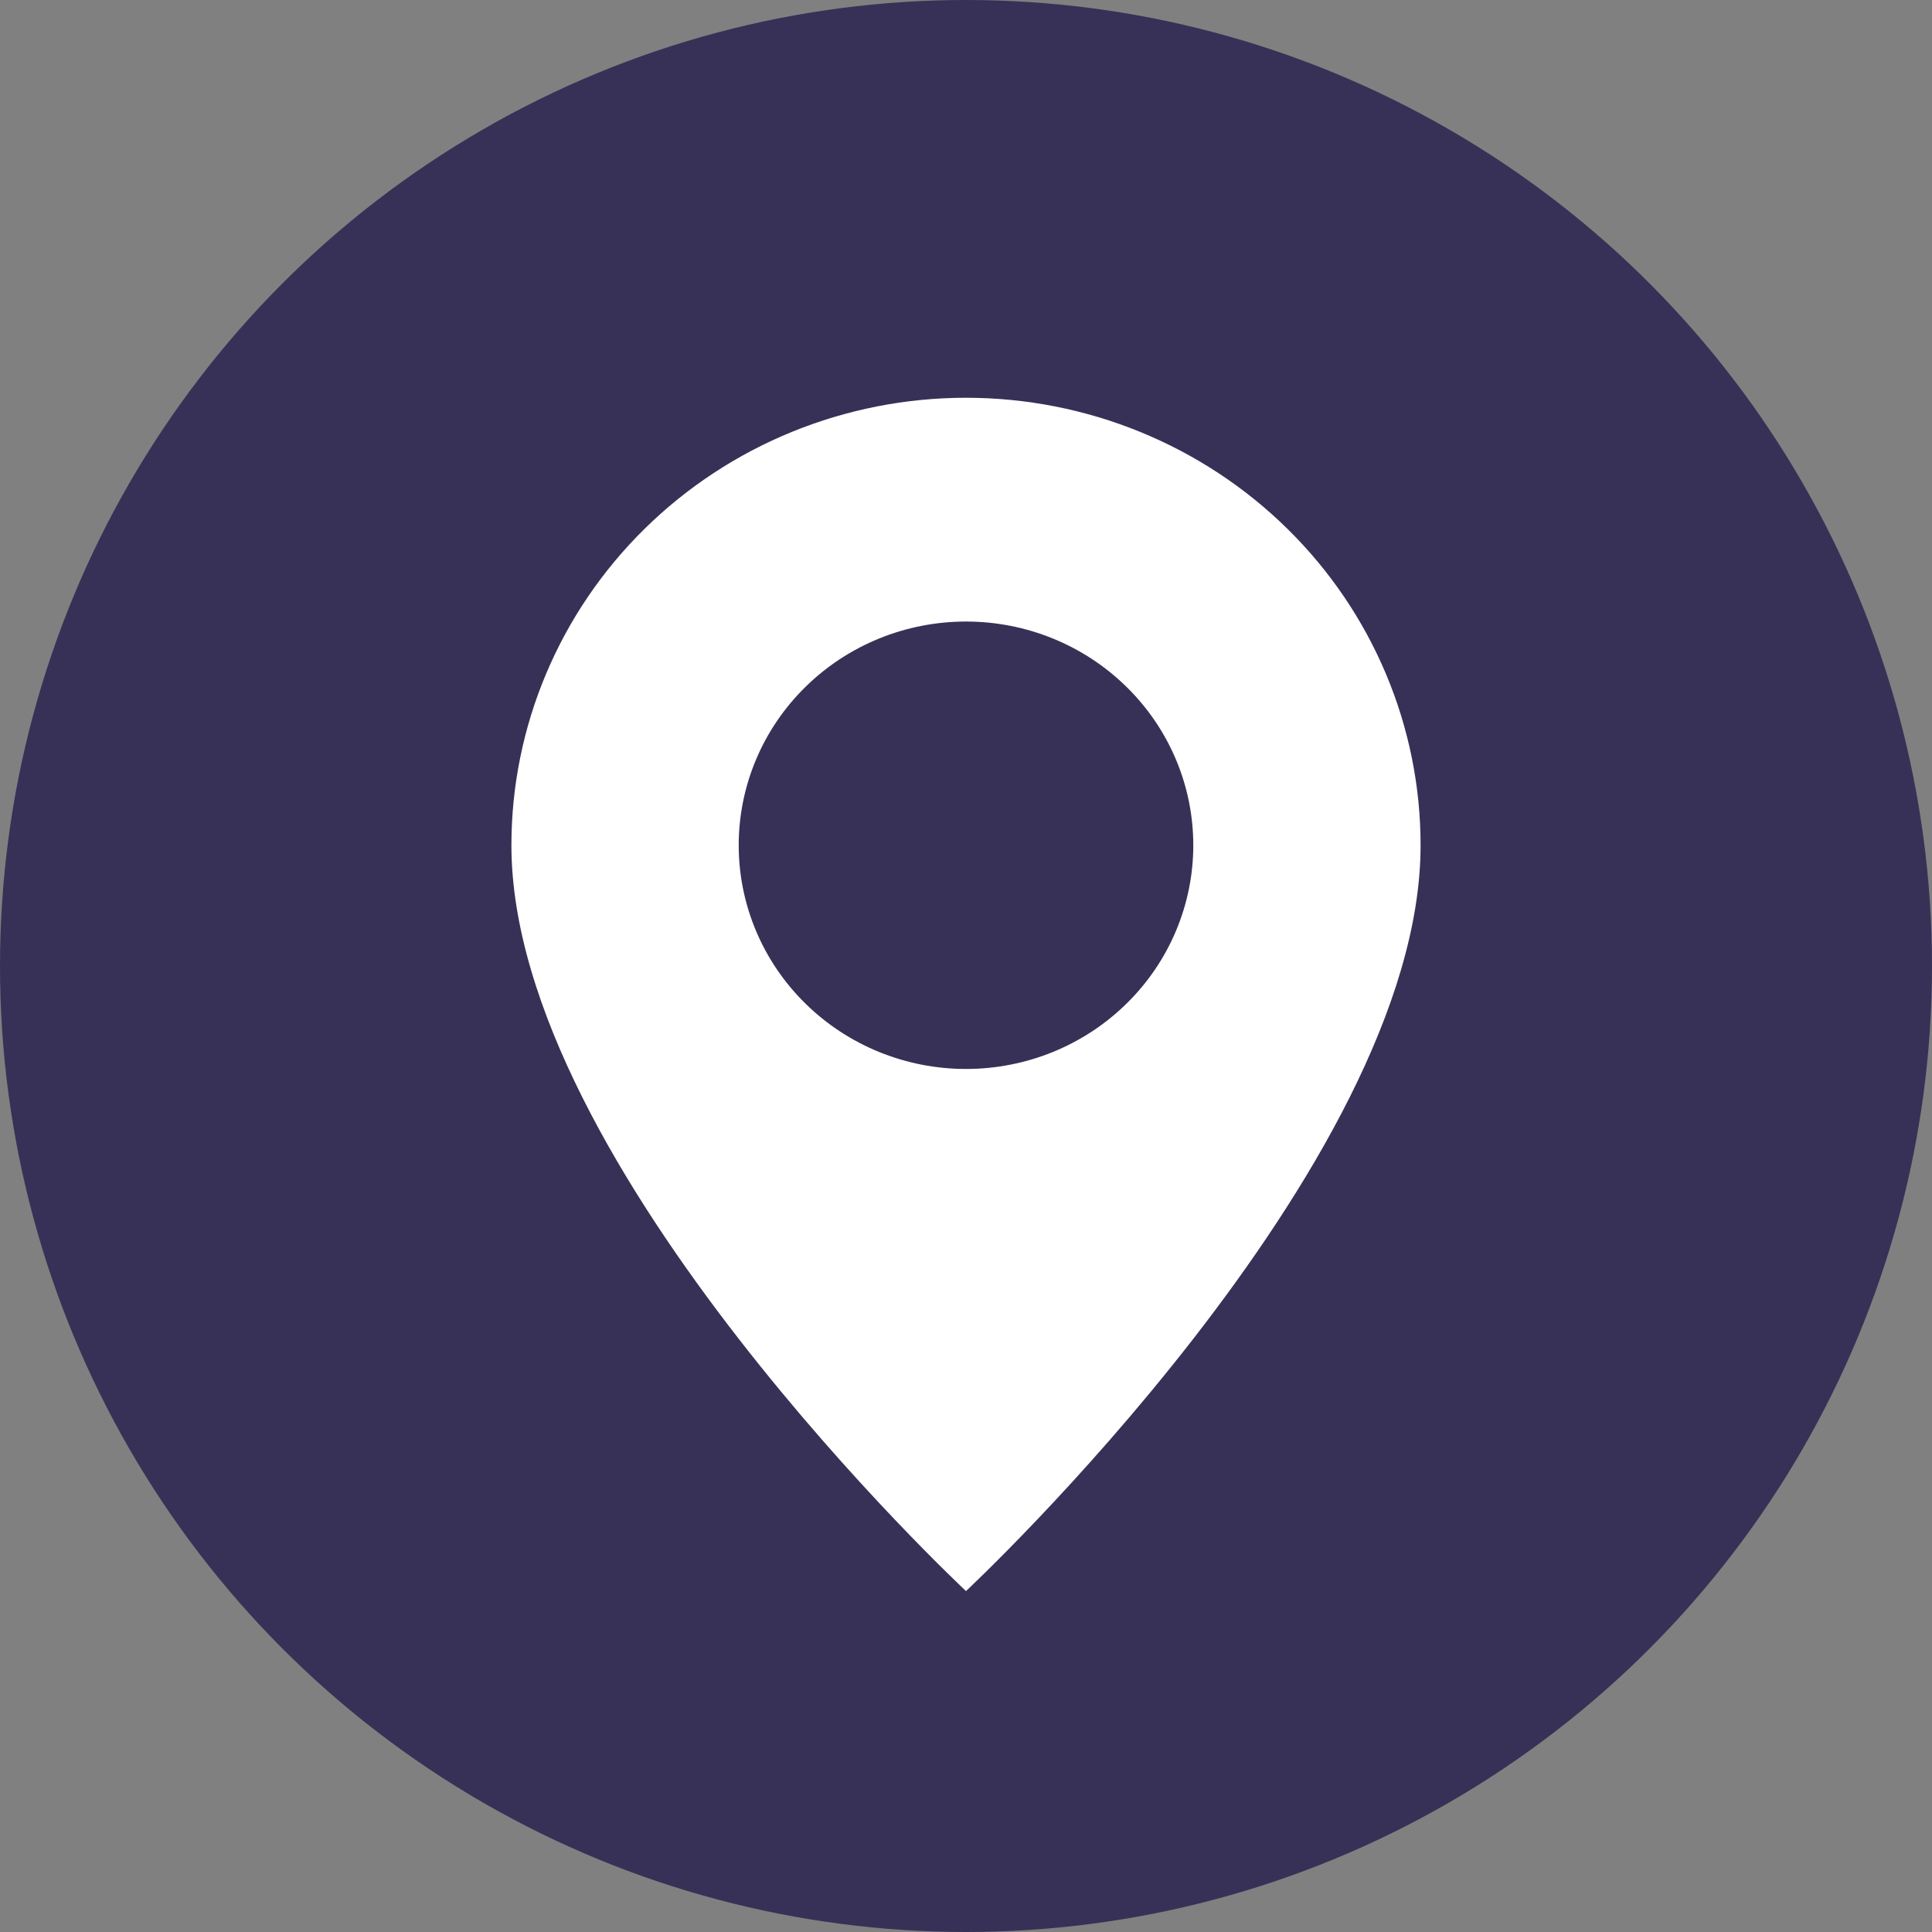
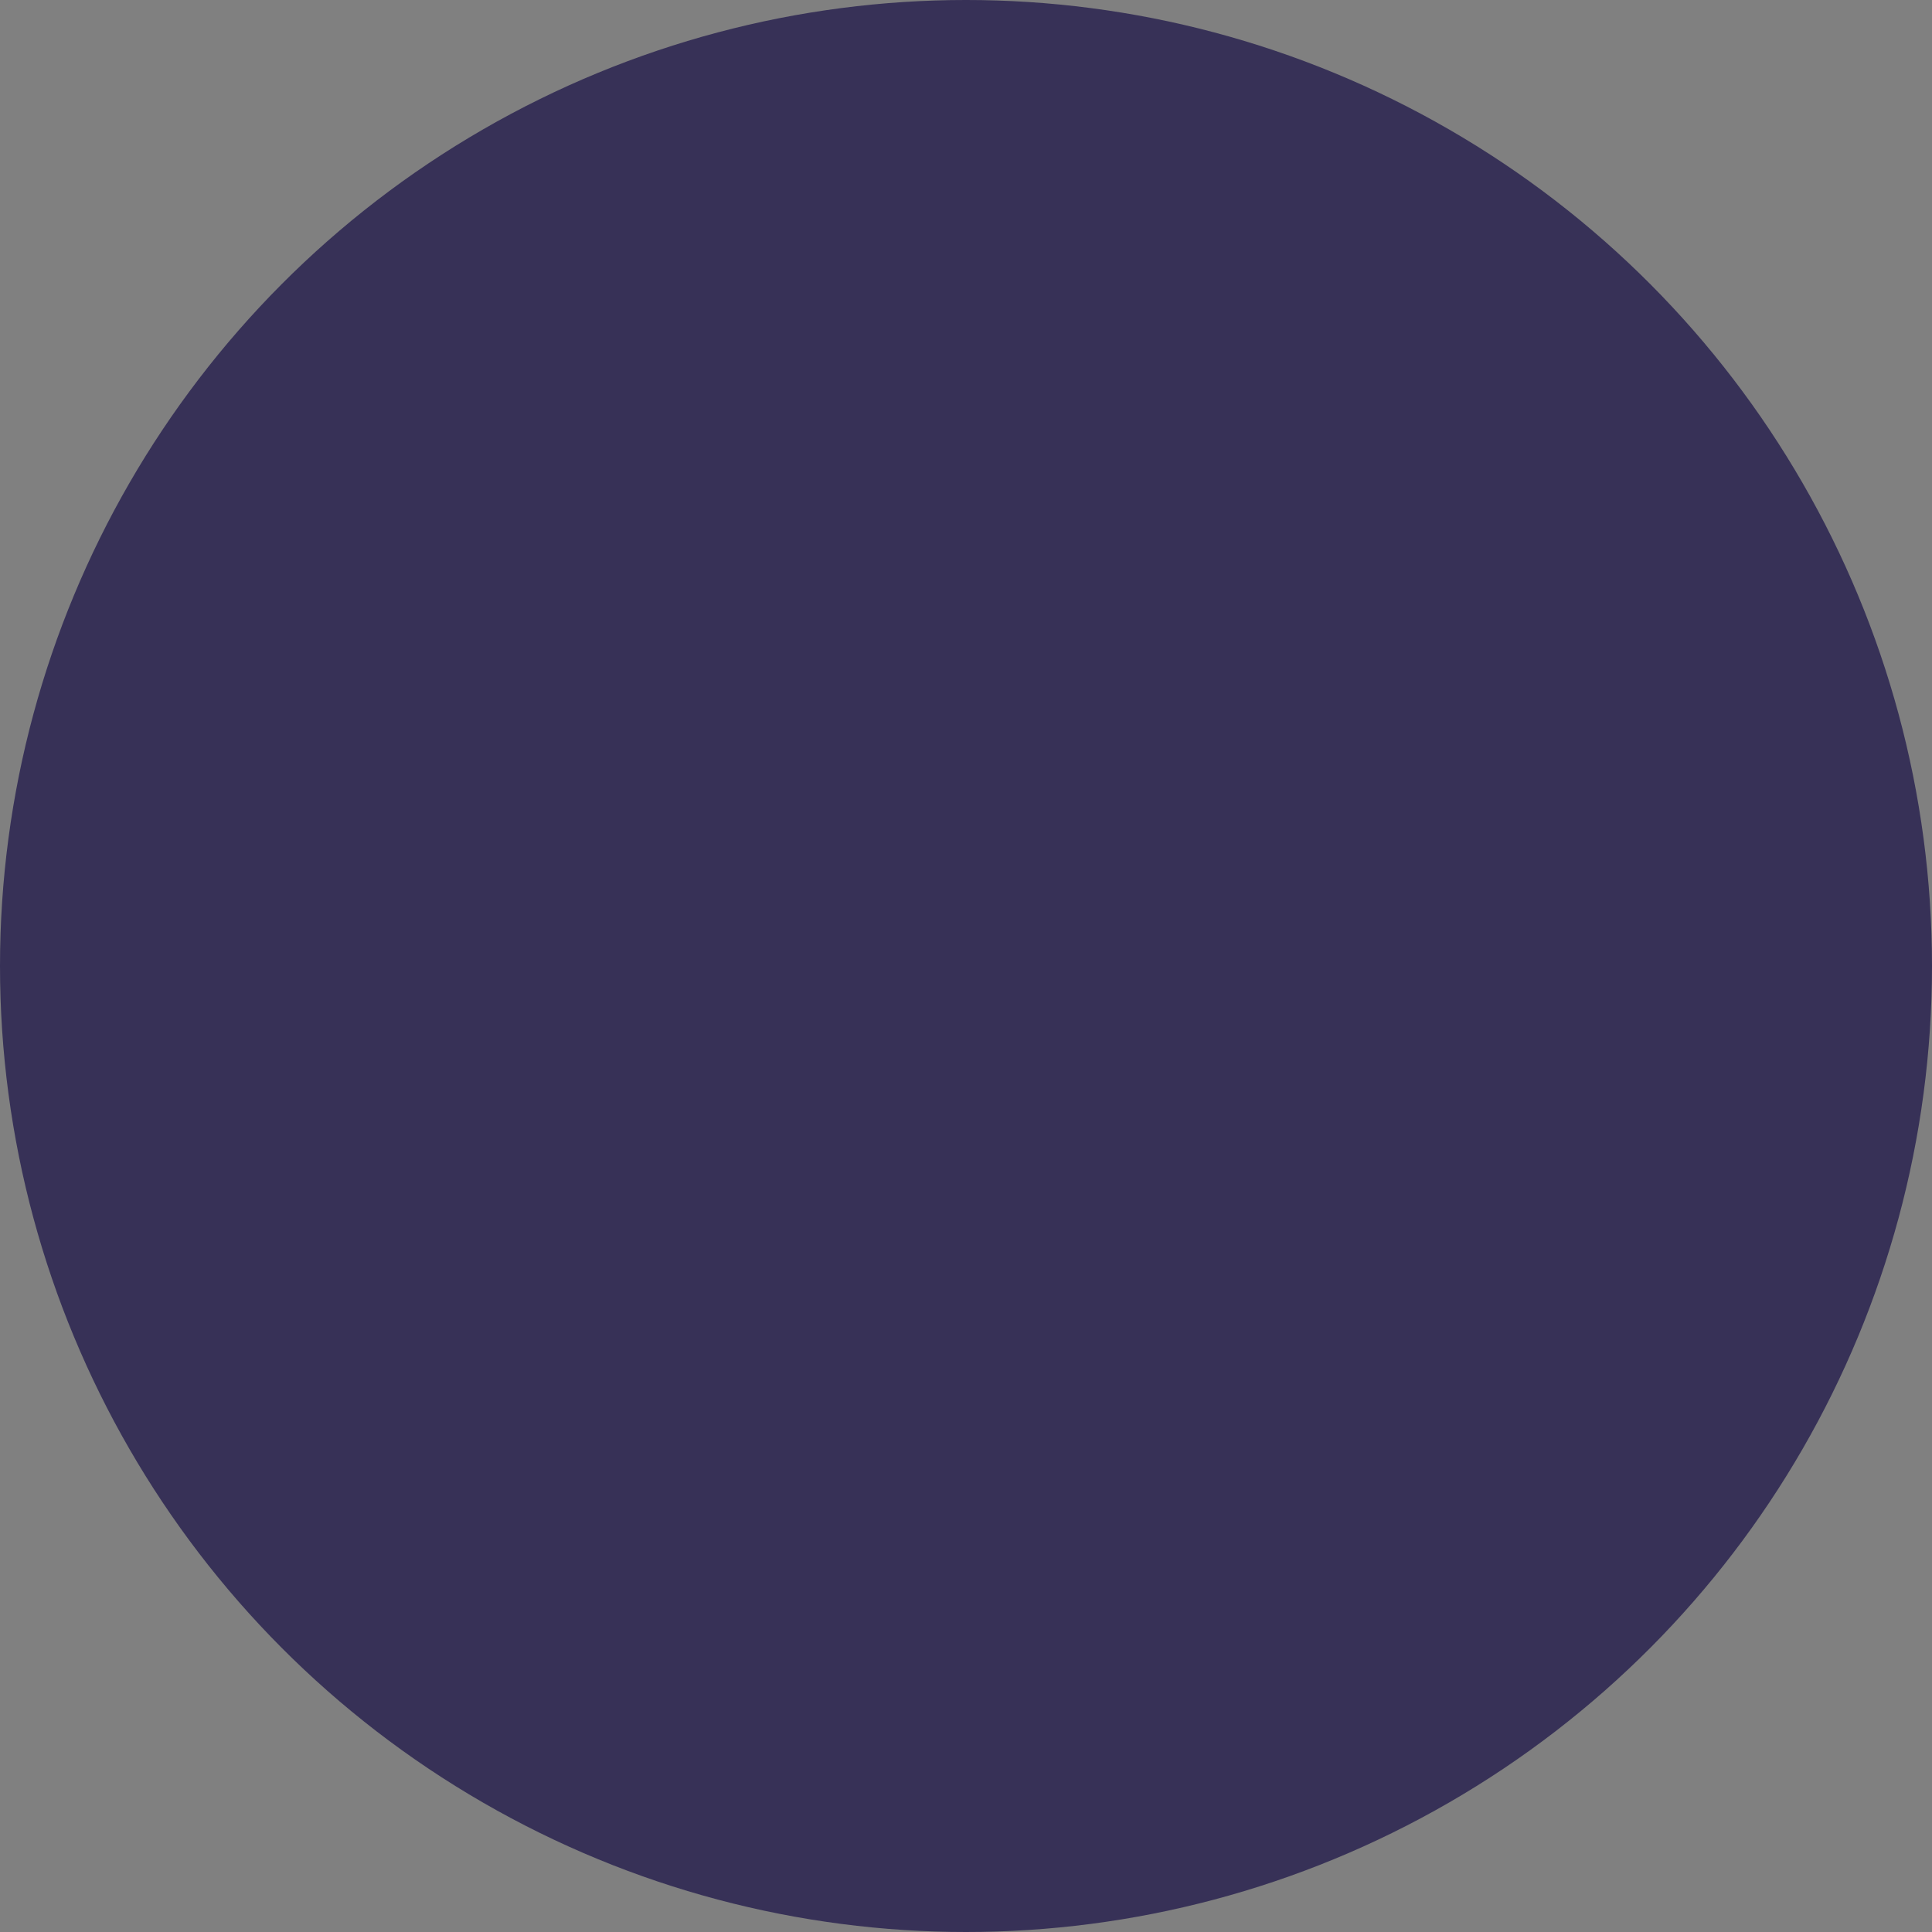
<svg xmlns="http://www.w3.org/2000/svg" width="34" height="34" viewBox="0 0 34 34" fill="none">
  <rect x="0" y="0" width="34" height="34" fill="#808080" stroke="none" />
  <circle cx="17" cy="17" r="17" fill="#373157" />
-   <path d="M17 28C17 28 25 20.537 25 14.875C25 12.786 24.157 10.783 22.657 9.307C21.157 7.83 19.122 7 17 7C14.878 7 12.843 7.83 11.343 9.307C9.843 10.783 9 12.786 9 14.875C9 20.537 17 28 17 28ZM17 18.812C15.939 18.812 14.922 18.398 14.172 17.659C13.421 16.921 13 15.919 13 14.875C13 13.831 13.421 12.829 14.172 12.091C14.922 11.352 15.939 10.938 17 10.938C18.061 10.938 19.078 11.352 19.828 12.091C20.579 12.829 21 13.831 21 14.875C21 15.919 20.579 16.921 19.828 17.659C19.078 18.398 18.061 18.812 17 18.812Z" fill="white" />
</svg>